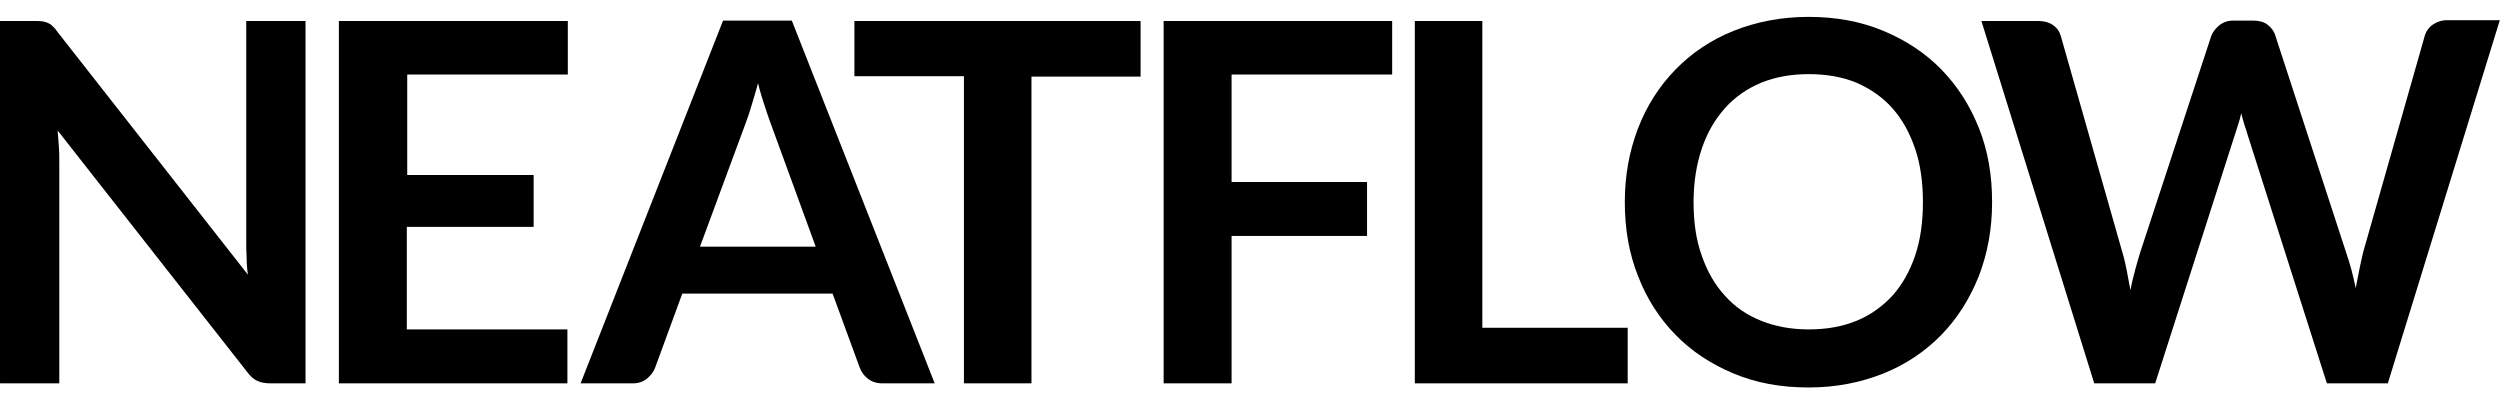
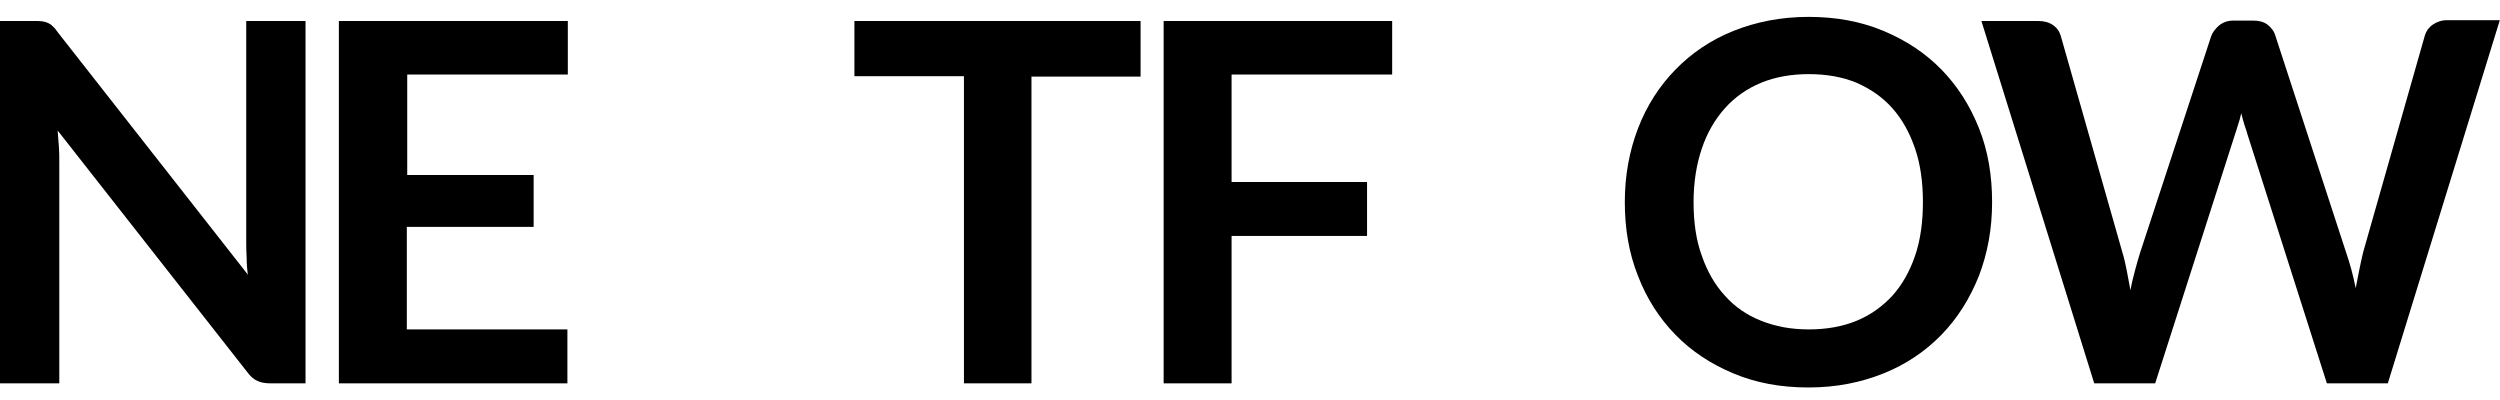
<svg xmlns="http://www.w3.org/2000/svg" width="100%" height="100%" viewBox="0 0 4167 667" version="1.1" xml:space="preserve" style="fill-rule:evenodd;clip-rule:evenodd;stroke-linejoin:round;stroke-miterlimit:2;">
-   <rect id="Artboard1" x="0" y="0" width="4166.67" height="666.667" style="fill:none;" />
  <g>
    <path d="M71.378,35.692c3.431,0.687 6.176,1.373 8.922,2.746c2.745,1.372 5.49,2.745 7.549,5.49c2.746,2.059 5.491,5.491 8.236,9.609l317.081,404.244c-1.372,-9.609 -2.059,-19.217 -2.059,-28.826c-0.686,-9.608 -0.686,-17.844 -0.686,-26.08l0,-367.869l98.831,-0l-0,603.964l-58.338,0c-8.922,0 -16.472,-1.373 -21.962,-4.118c-6.177,-2.745 -11.668,-7.549 -17.158,-15.099l-315.709,-402.185c0.687,8.922 1.373,17.844 2.059,26.766c0.687,8.923 0.687,16.472 0.687,24.022l-0,370.614l-98.831,0l0,-603.964l59.024,-0c4.804,-0 8.922,-0 12.354,0.686Z" style="fill-rule:nonzero;" />
    <path d="M946.439,35.006l0,89.222l-267.666,-0l0,167.463l210.702,-0l-0,86.476l-211.388,0l0,170.895l267.666,-0l0,89.908l-380.909,0l-0,-603.964l381.595,-0Z" style="fill-rule:nonzero;" />
-     <path d="M1557.95,638.97l-87.163,0c-9.608,0 -17.844,-2.745 -24.021,-7.549c-6.177,-4.805 -10.981,-10.982 -13.727,-18.531l-45.297,-123.538l-250.508,-0l-45.297,123.538c-2.059,6.177 -6.863,12.354 -13.04,17.844c-6.864,5.491 -14.413,8.236 -24.022,8.236l-87.163,0l237.468,-604.65l114.616,-0l238.154,604.65Zm-391.204,-227.859l192.857,-0l-73.437,-201.093c-3.431,-8.922 -6.863,-19.217 -10.981,-31.571c-4.118,-12.353 -8.236,-25.394 -11.667,-39.806c-4.118,14.412 -7.55,27.453 -11.668,39.806c-3.432,12.354 -7.549,22.649 -10.981,32.258l-74.123,200.406Z" style="fill-rule:nonzero;" />
    <path d="M1901.12,35.006l-0,92.654l-181.876,-0l0,511.31l-112.557,0l0,-511.997l-182.562,0l0,-91.967l476.995,-0Z" style="fill-rule:nonzero;" />
    <path d="M2320.46,35.006l-0,89.222l-267.666,-0l-0,179.13l225.8,0l0,89.908l-225.8,0l-0,245.704l-113.243,0l-0,-603.964l380.909,-0Z" style="fill-rule:nonzero;" />
-     <path d="M2470.76,546.317l242.272,-0l-0,92.653l-354.829,0l-0,-603.964l112.557,-0l-0,511.311Z" style="fill-rule:nonzero;" />
    <path d="M3320.43,336.988c0,44.611 -7.549,85.104 -21.962,122.852c-15.099,37.748 -35.689,70.691 -62.455,98.144c-26.767,27.453 -59.024,49.415 -96.772,64.514c-37.748,15.099 -78.927,23.335 -124.911,23.335c-45.983,0 -87.163,-7.549 -124.91,-23.335c-37.748,-15.785 -70.005,-37.061 -96.772,-64.514c-26.766,-27.453 -48.042,-60.396 -62.455,-98.144c-15.099,-37.748 -21.963,-78.927 -21.963,-122.852c0,-44.611 7.55,-85.104 21.963,-122.852c14.413,-37.748 35.689,-70.691 62.455,-98.144c26.767,-27.453 59.024,-49.415 96.772,-64.514c37.747,-15.099 79.613,-23.335 124.91,-23.335c45.984,-0 87.163,7.549 124.911,23.335c37.748,15.785 70.005,37.061 96.772,64.514c26.766,27.453 47.356,59.71 62.455,97.458c15.099,37.748 21.962,78.927 21.962,123.538Zm-115.302,0c0,-32.943 -4.118,-63.142 -13.04,-89.222c-8.922,-26.08 -21.276,-48.729 -37.748,-67.26c-16.471,-18.53 -36.375,-32.257 -59.71,-42.552c-23.335,-9.608 -50.101,-14.412 -79.613,-14.412c-29.512,-0 -56.279,4.804 -79.614,14.412c-23.335,9.609 -43.924,24.022 -60.396,42.552c-16.472,18.531 -29.512,40.493 -38.434,67.26c-8.922,26.08 -13.727,56.279 -13.727,89.222c0,32.944 4.118,63.142 13.727,89.222c8.922,26.08 21.962,48.729 38.434,66.573c16.472,18.531 36.375,32.257 60.396,41.866c24.022,9.609 50.102,14.413 79.614,14.413c29.512,-0 56.278,-4.804 79.613,-14.413c23.335,-9.609 43.239,-24.021 59.71,-41.866c16.472,-18.53 28.826,-40.493 37.748,-66.573c8.922,-26.08 13.04,-56.278 13.04,-89.222Z" style="fill-rule:nonzero;" />
    <path d="M3302.59,35.006l94.713,-0c9.608,-0 17.844,2.059 24.707,6.863c6.863,4.804 10.981,10.981 13.04,18.531l102.949,361.692c2.745,8.922 4.804,18.531 6.863,28.826c2.059,10.294 4.118,21.276 6.177,32.943c2.059,-11.667 4.804,-22.649 7.55,-32.943c2.745,-10.295 5.49,-19.904 8.235,-28.826l118.734,-361.692c2.059,-6.177 6.864,-12.354 13.04,-17.845c6.864,-5.49 14.413,-8.235 24.022,-8.235l32.943,-0c9.609,-0 17.845,2.059 24.022,6.863c6.176,4.804 10.981,10.981 13.04,18.531l118.047,361.692c6.177,17.844 11.668,37.747 15.786,59.024c2.059,-10.982 4.118,-21.277 6.177,-31.571c2.059,-10.295 4.117,-19.217 6.176,-28.14l102.949,-361.692c2.059,-6.863 6.177,-13.04 13.04,-17.844c6.863,-4.804 15.099,-7.55 24.021,-7.55l87.85,0l-186.68,605.337l-101.576,0l-131.774,-413.166c-1.373,-5.491 -3.432,-10.981 -5.491,-17.158c-2.059,-6.177 -3.431,-12.354 -5.49,-19.904c-1.373,6.863 -3.432,13.727 -5.491,19.904c-2.059,6.177 -3.431,11.667 -5.49,17.158l-132.461,413.166l-101.575,0l-188.053,-603.964Z" style="fill-rule:nonzero;" />
  </g>
</svg>